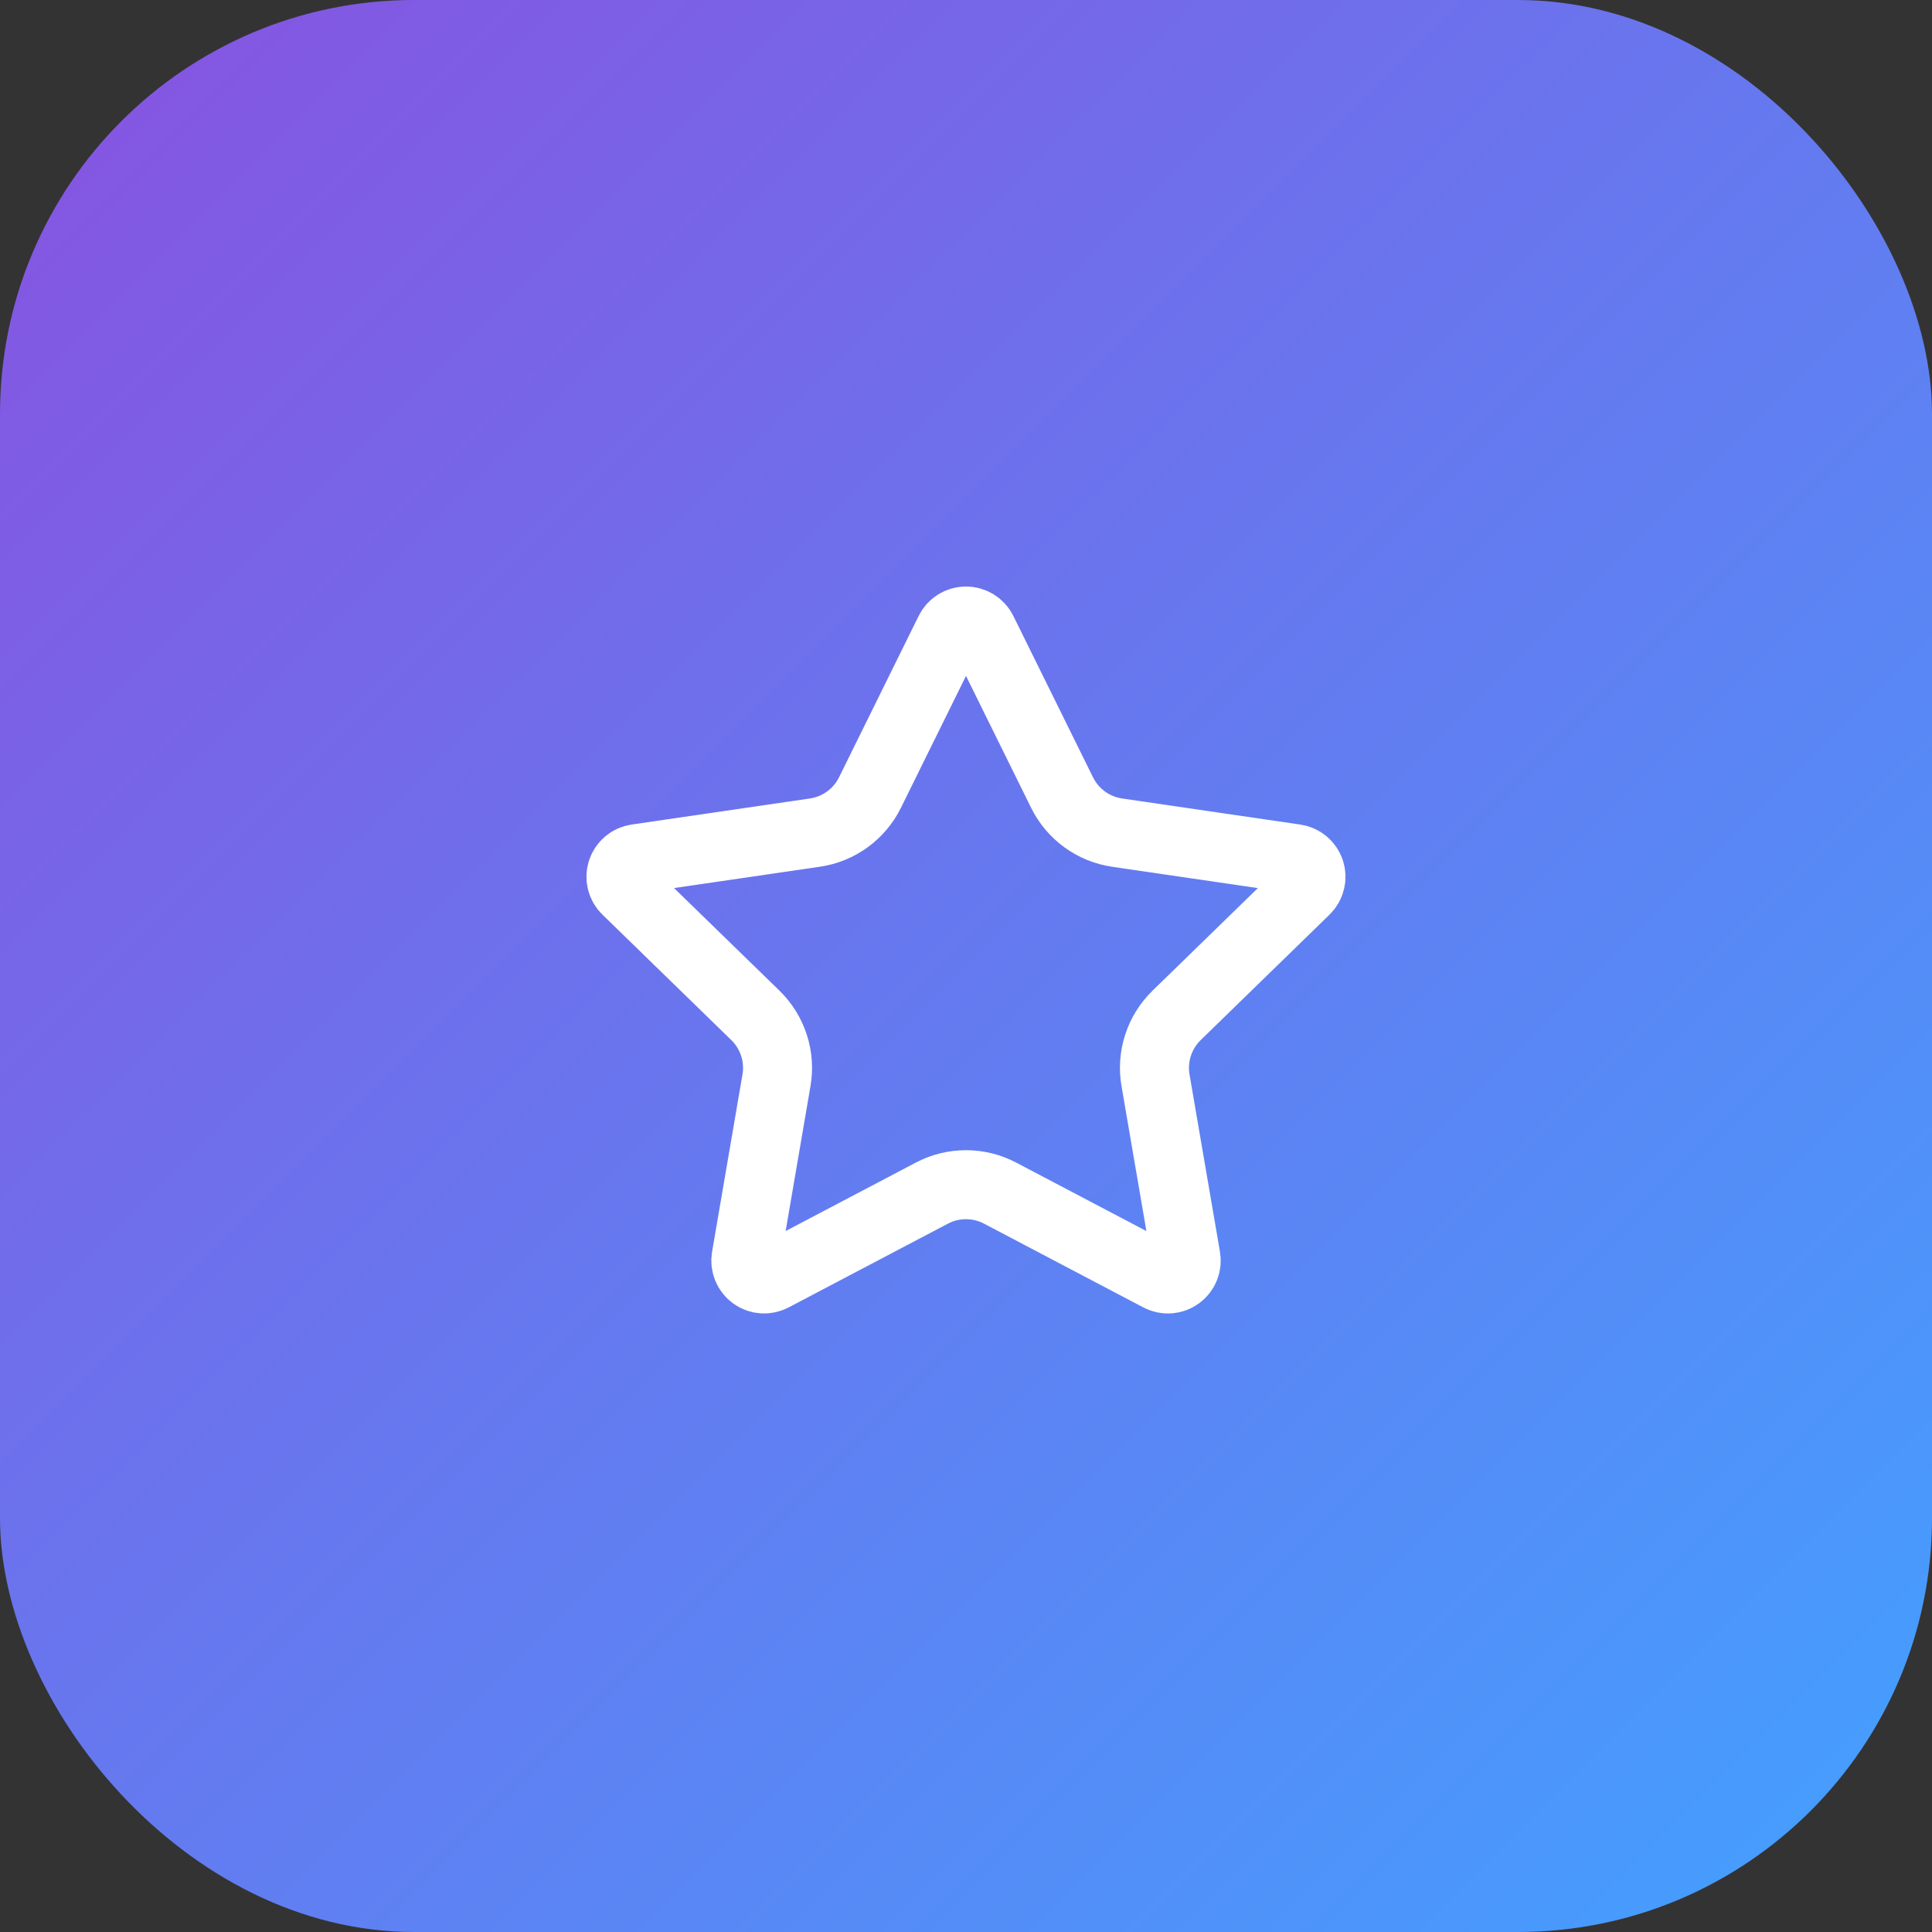
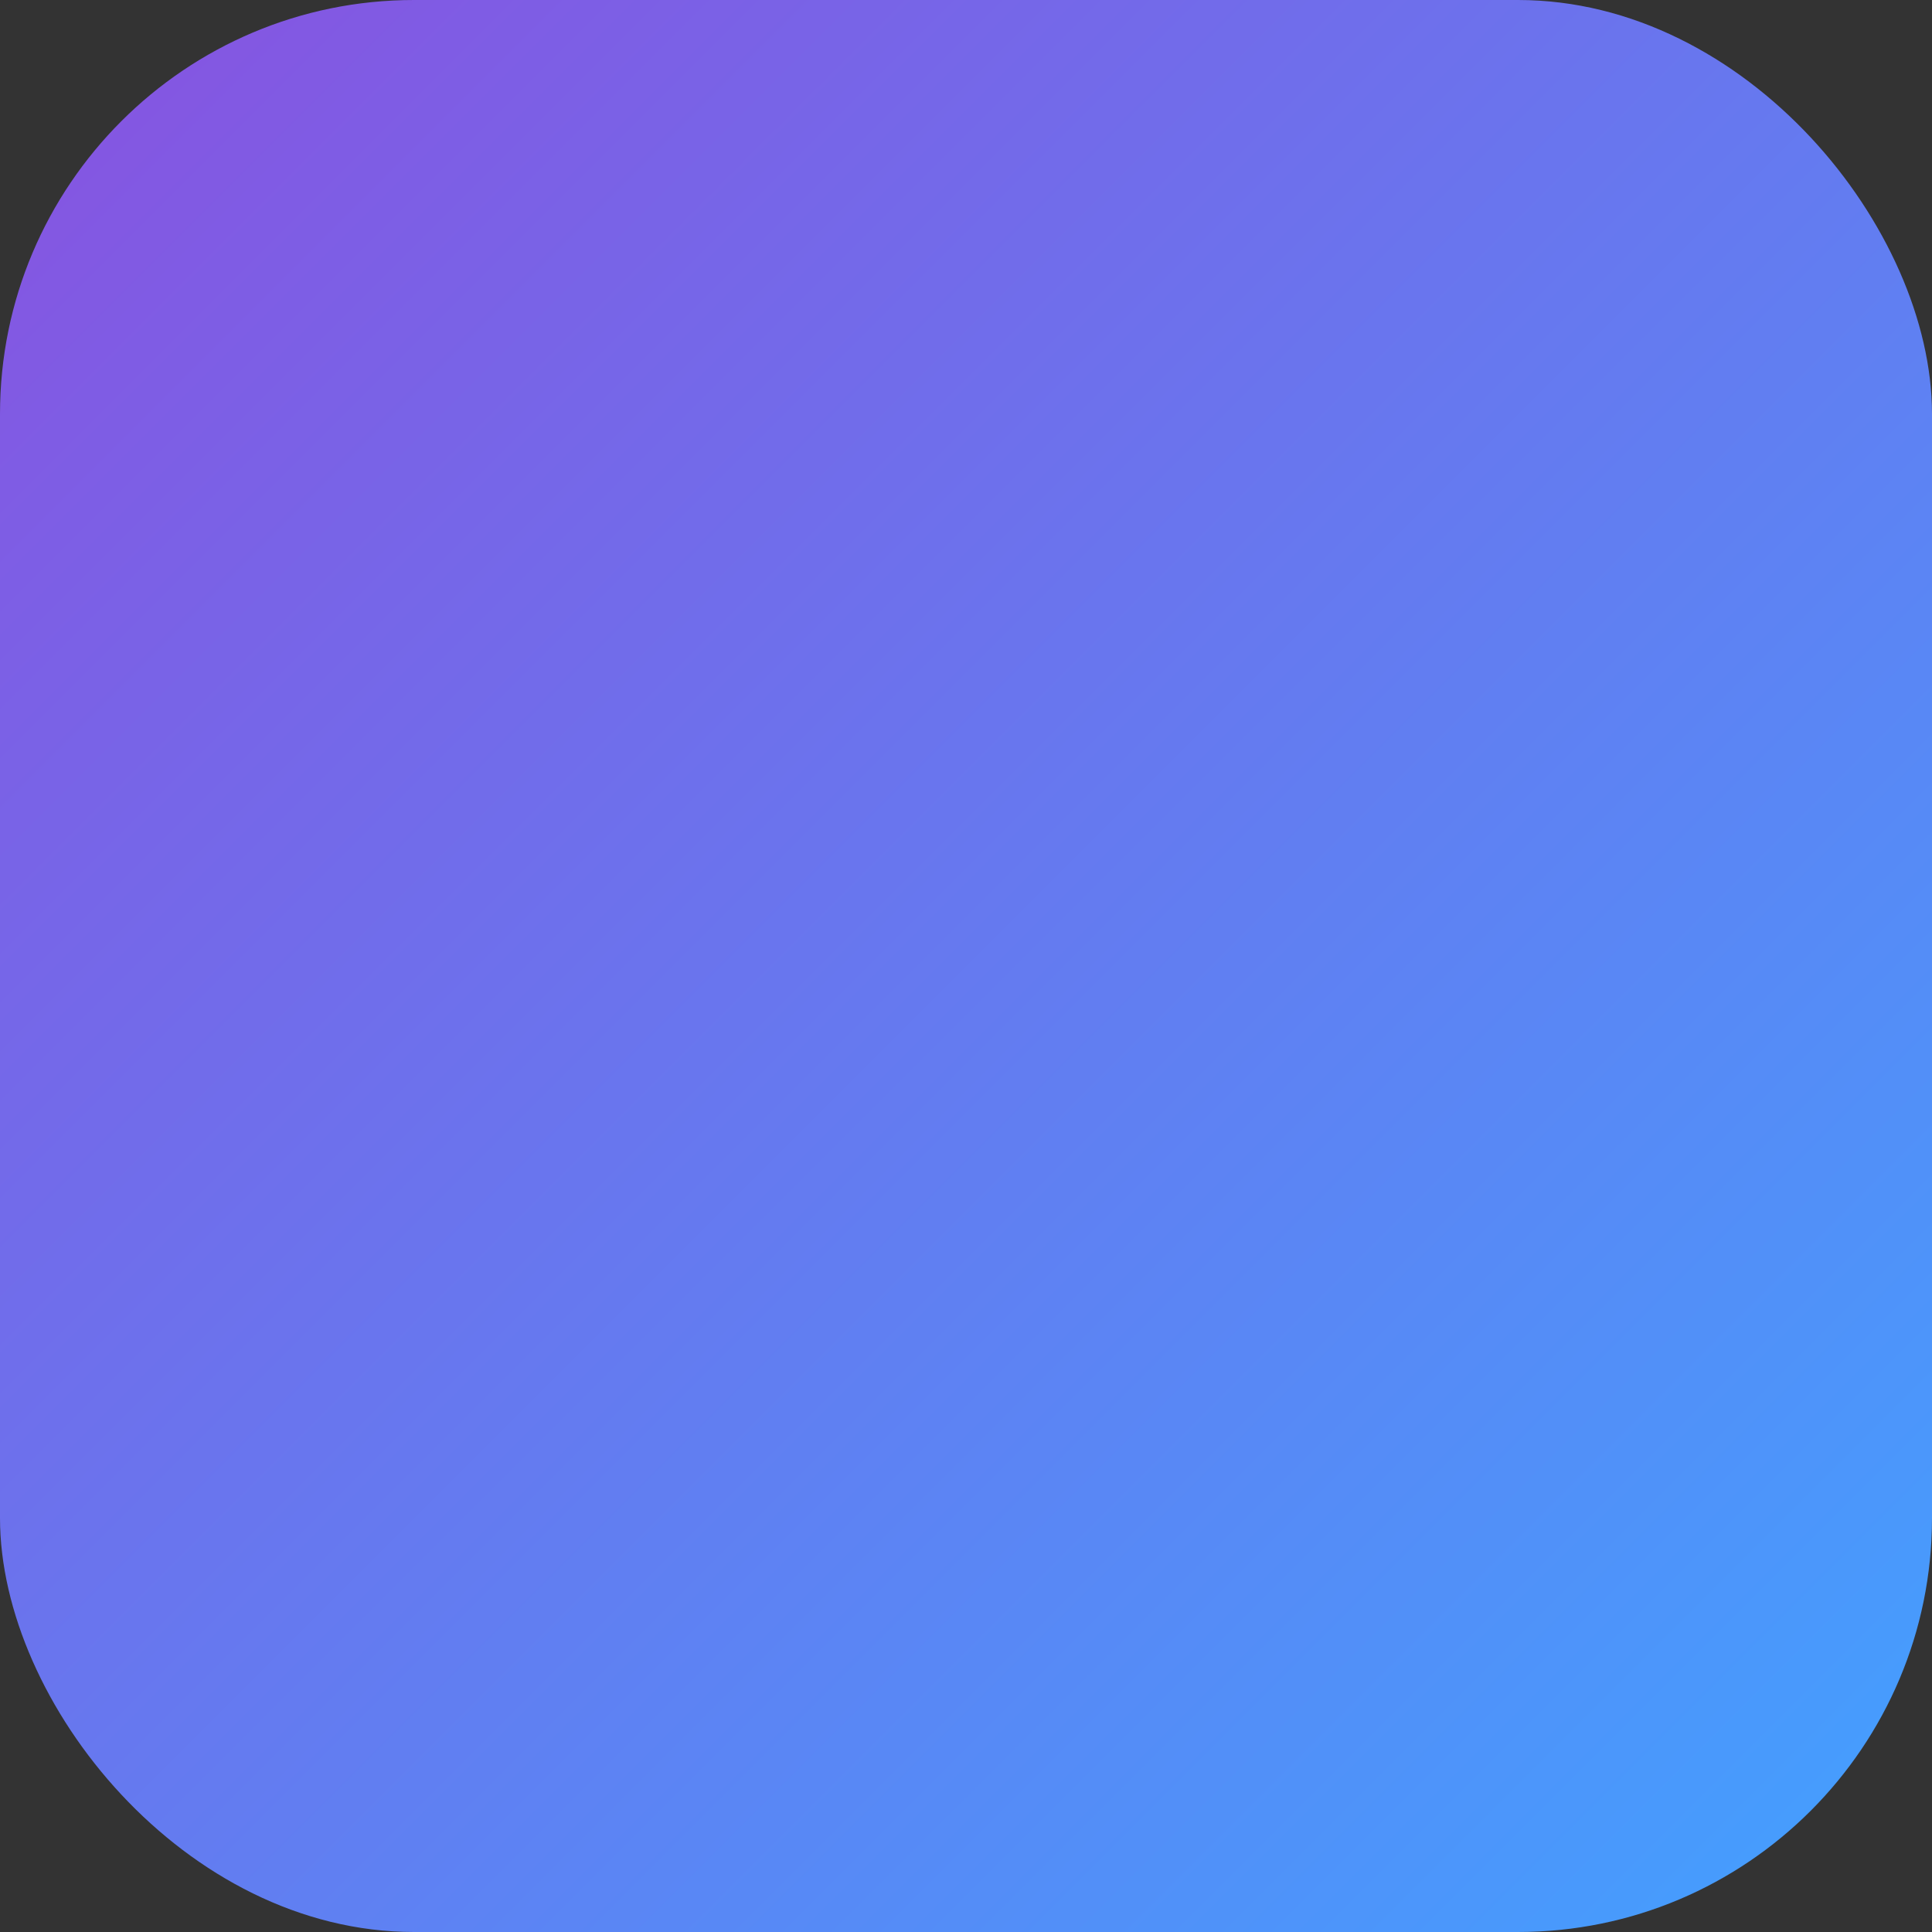
<svg xmlns="http://www.w3.org/2000/svg" width="56" height="56" viewBox="0 0 56 56" fill="none">
  <rect x="0" y="0" width="56" height="56" fill="#333333" stroke="none" />
  <rect width="56" height="56" rx="12" fill="url(#paint0_linear_46_1001)" />
-   <path d="M27.525 18.295C27.569 18.206 27.636 18.132 27.72 18.08C27.804 18.028 27.901 18 28 18C28.099 18 28.195 18.028 28.279 18.08C28.363 18.132 28.431 18.206 28.475 18.295L30.785 22.974C30.937 23.282 31.162 23.548 31.439 23.75C31.717 23.952 32.04 24.084 32.38 24.134L37.546 24.89C37.644 24.904 37.736 24.945 37.811 25.009C37.887 25.073 37.943 25.156 37.974 25.25C38.005 25.345 38.008 25.445 37.984 25.541C37.961 25.637 37.911 25.725 37.84 25.794L34.104 29.432C33.858 29.672 33.673 29.968 33.567 30.296C33.46 30.623 33.435 30.971 33.493 31.31L34.375 36.45C34.392 36.548 34.382 36.648 34.344 36.741C34.307 36.833 34.245 36.913 34.164 36.971C34.084 37.029 33.989 37.064 33.89 37.071C33.791 37.078 33.691 37.057 33.604 37.01L28.986 34.582C28.682 34.422 28.343 34.339 27.999 34.339C27.656 34.339 27.317 34.422 27.013 34.582L22.396 37.01C22.308 37.056 22.209 37.077 22.11 37.07C22.011 37.063 21.916 37.029 21.836 36.97C21.756 36.912 21.694 36.832 21.657 36.74C21.619 36.648 21.609 36.548 21.626 36.45L22.507 31.311C22.565 30.972 22.54 30.623 22.433 30.296C22.327 29.969 22.142 29.672 21.896 29.432L18.16 25.795C18.088 25.726 18.038 25.638 18.014 25.542C17.99 25.446 17.993 25.345 18.024 25.25C18.055 25.156 18.111 25.072 18.187 25.008C18.263 24.944 18.356 24.903 18.454 24.889L23.619 24.134C23.959 24.084 24.282 23.953 24.56 23.751C24.839 23.549 25.064 23.282 25.216 22.974L27.525 18.295Z" stroke="white" stroke-width="2" stroke-linecap="round" stroke-linejoin="round" />
  <defs>
    <linearGradient id="paint0_linear_46_1001" x1="0" y1="0" x2="56" y2="56" gradientUnits="userSpaceOnUse">
      <stop stop-color="#8852E0" />
      <stop offset="1" stop-color="#42A1FF" />
    </linearGradient>
  </defs>
</svg>